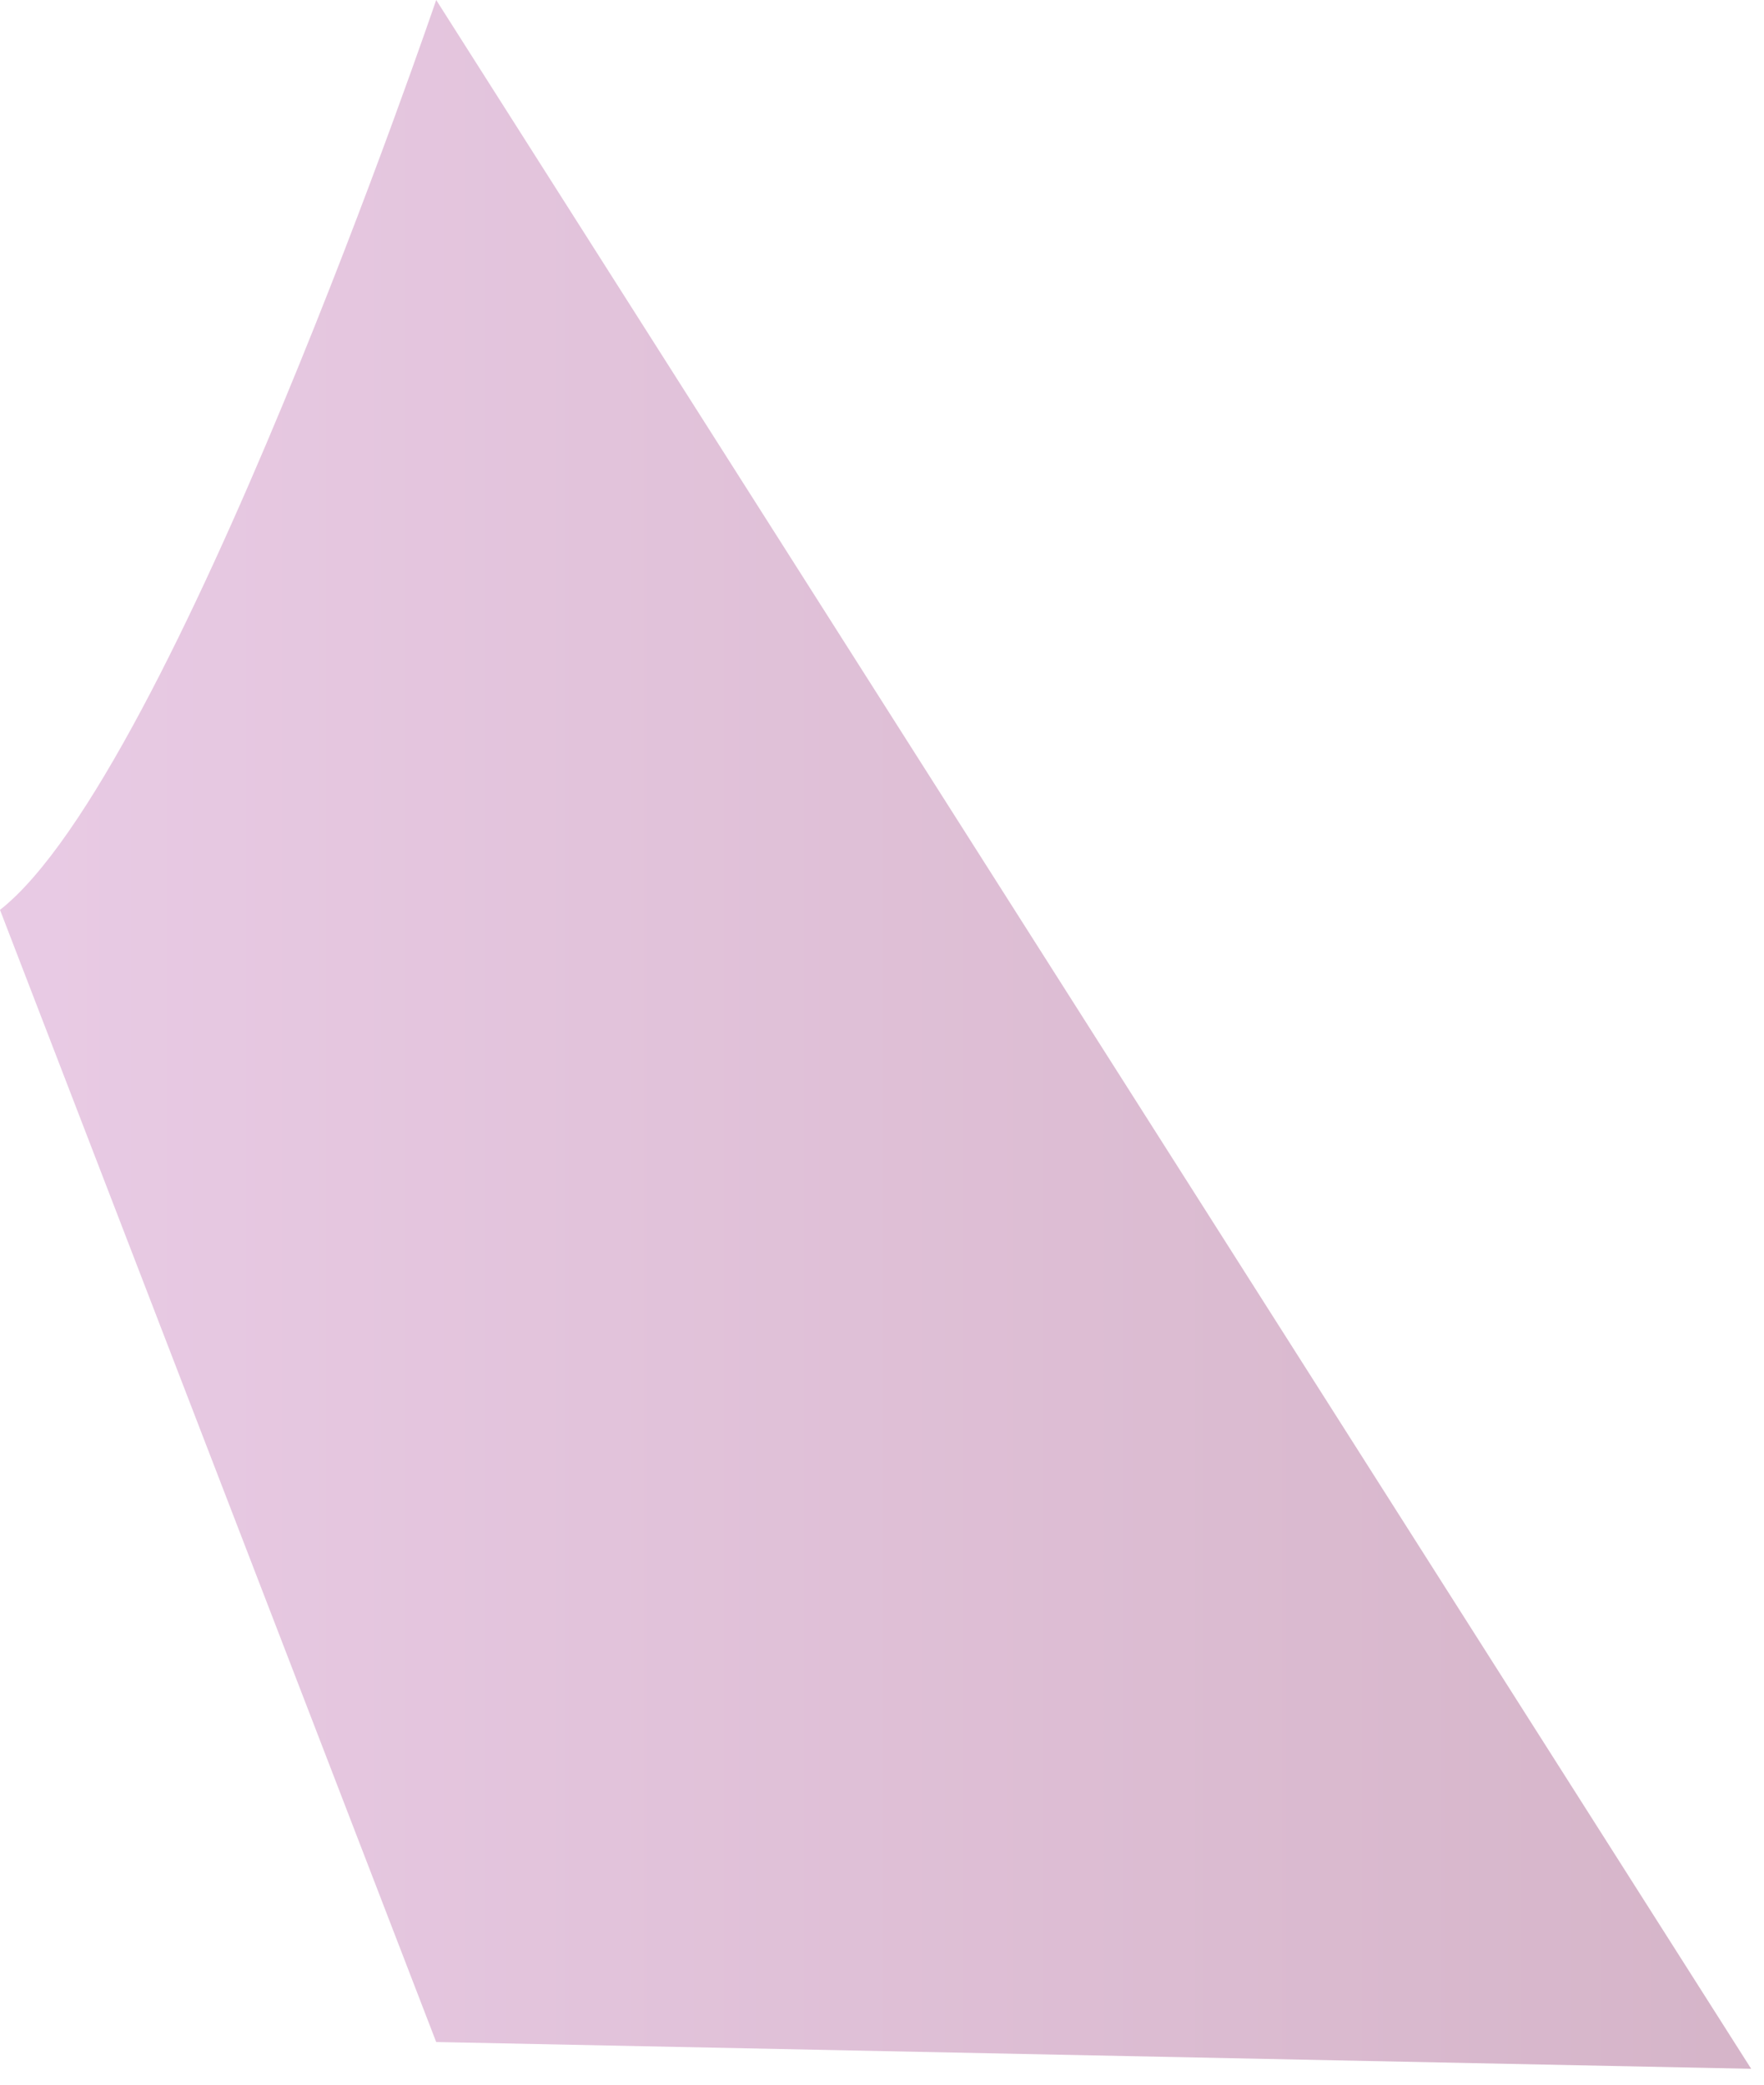
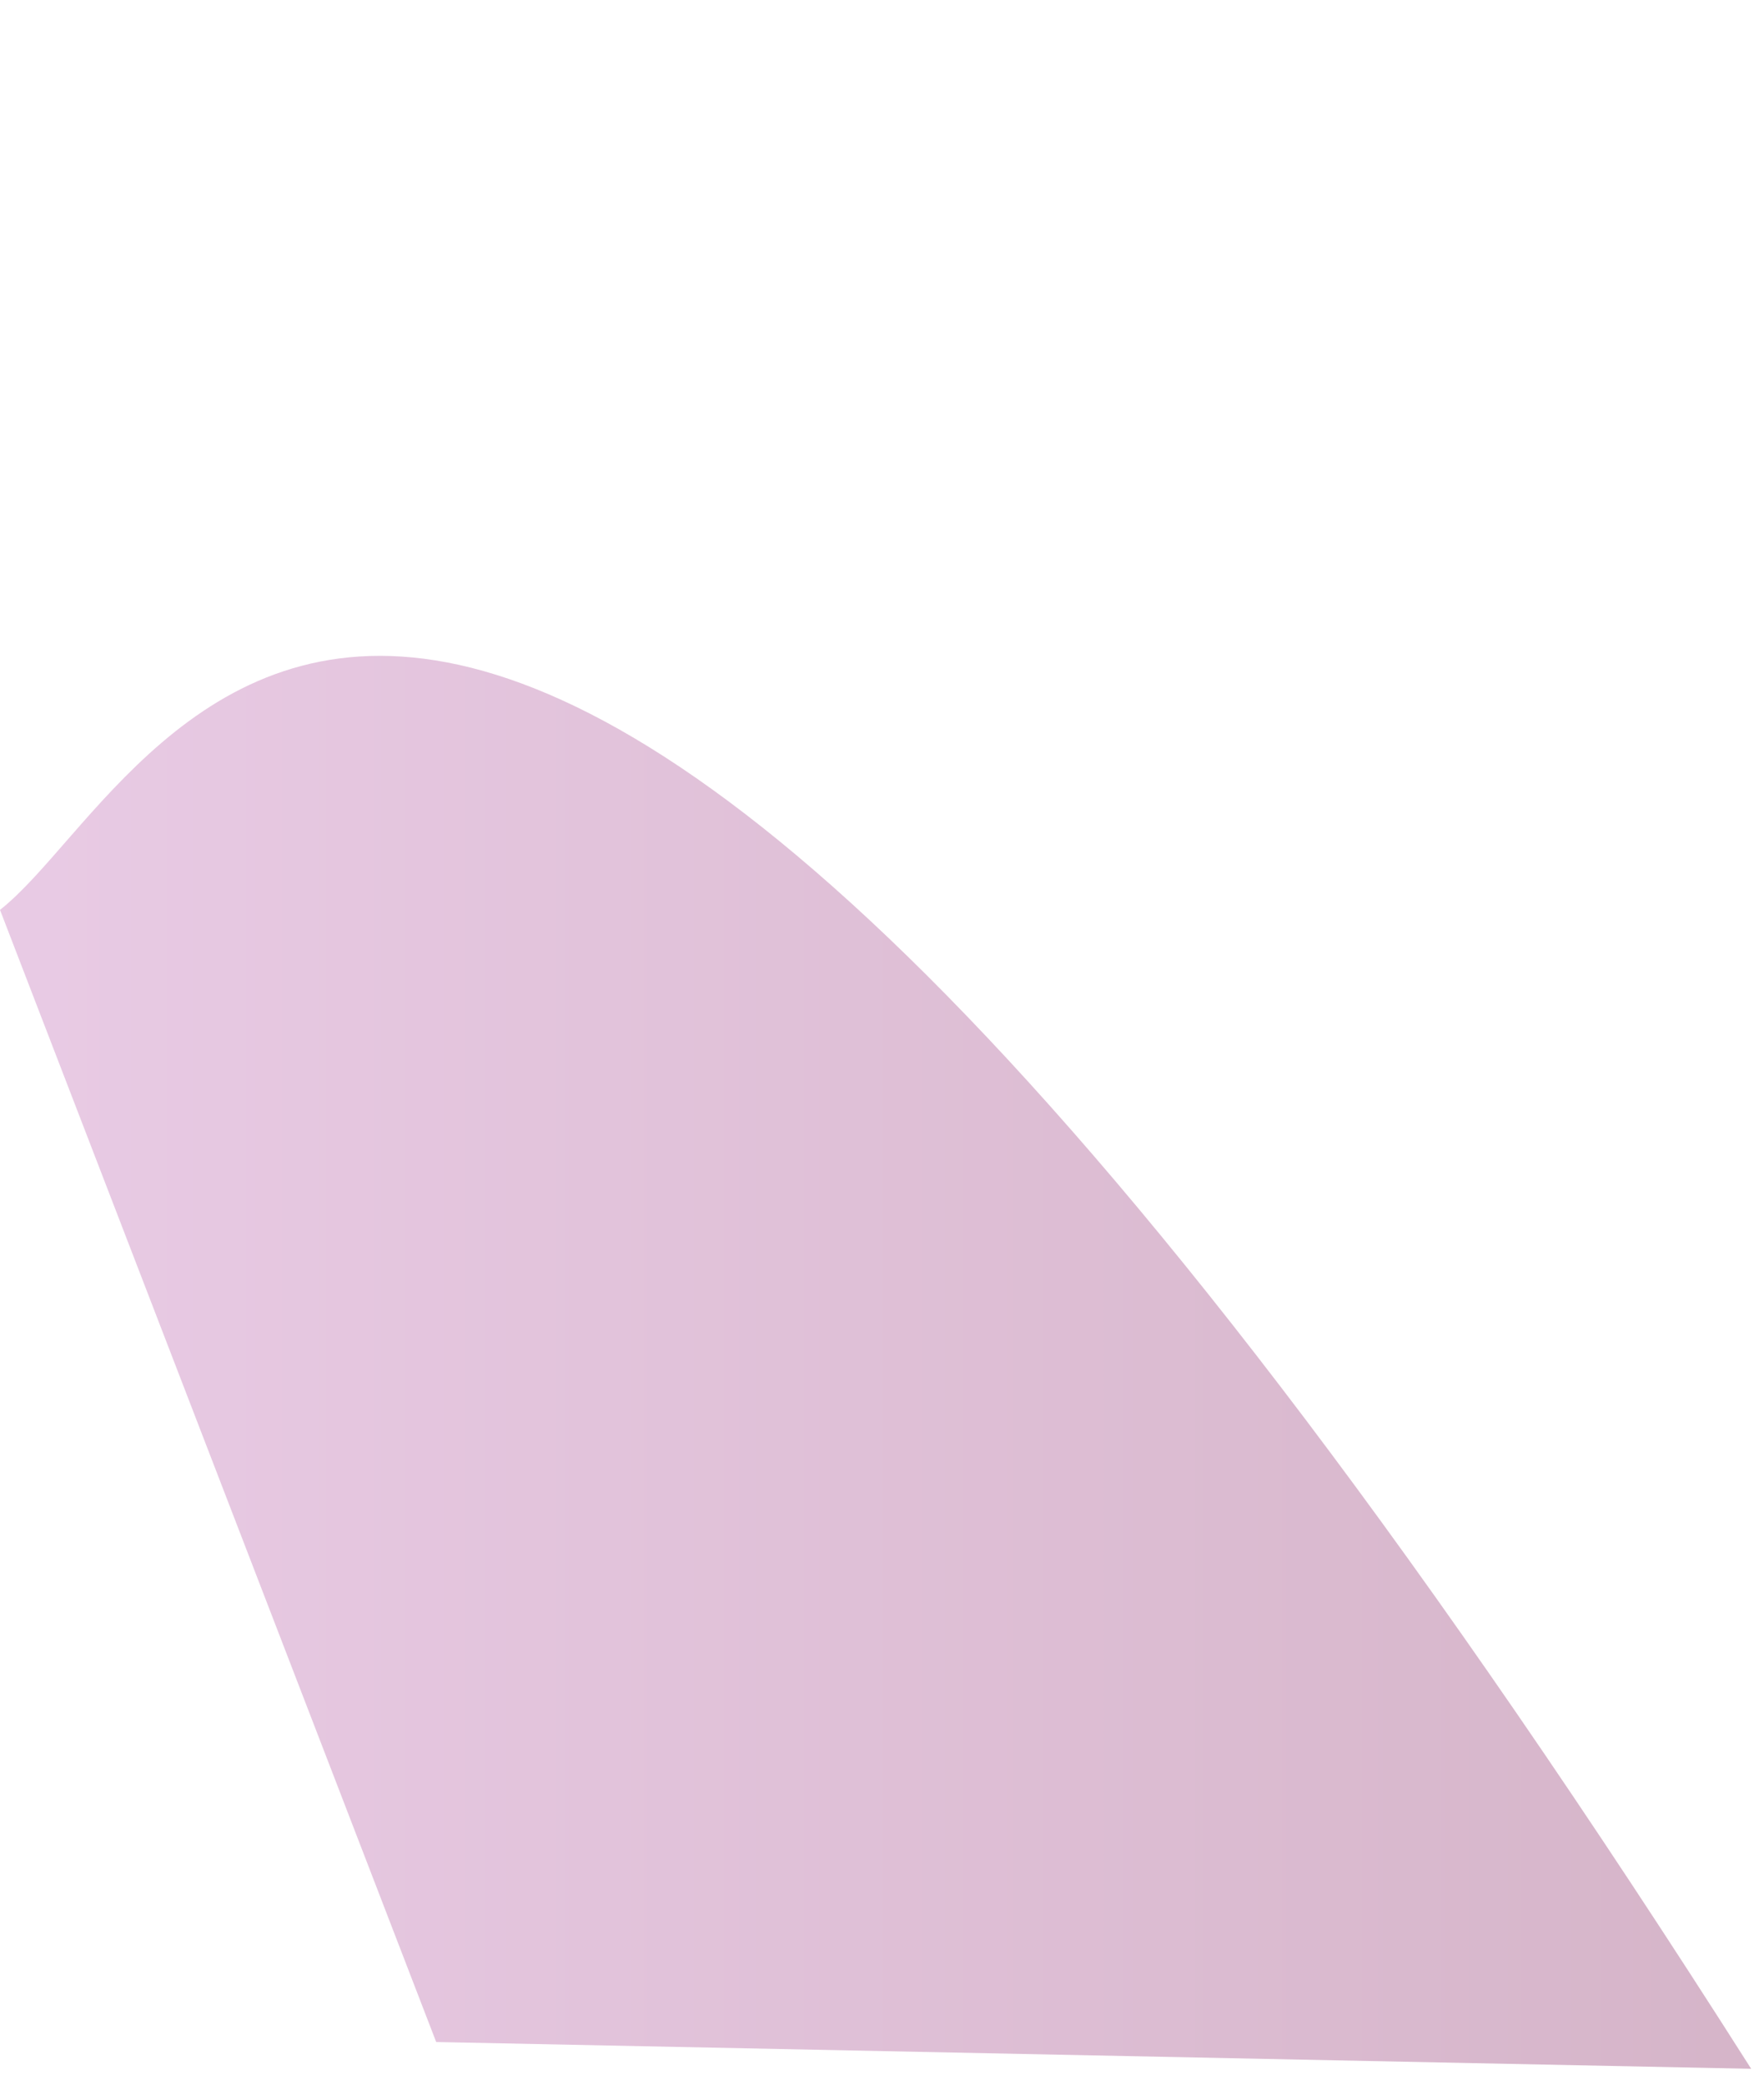
<svg xmlns="http://www.w3.org/2000/svg" fill="none" height="100%" overflow="visible" preserveAspectRatio="none" style="display: block;" viewBox="0 0 11 13" width="100%">
-   <path clip-rule="evenodd" d="M0 5.674L2.72 12.734L10.92 12.901L2.72 0C2.72 0 1.08 4.825 0 5.674Z" fill="url(#paint0_linear_0_55)" fill-rule="evenodd" id="Vector" opacity="0.4" style="mix-blend-mode:multiply" />
+   <path clip-rule="evenodd" d="M0 5.674L2.72 12.734L10.92 12.901C2.72 0 1.08 4.825 0 5.674Z" fill="url(#paint0_linear_0_55)" fill-rule="evenodd" id="Vector" opacity="0.4" style="mix-blend-mode:multiply" />
  <defs>
    <linearGradient gradientUnits="userSpaceOnUse" id="paint0_linear_0_55" x1="0" x2="10.92" y1="6.447" y2="6.447">
      <stop stop-color="#C77CBD" />
      <stop offset="1" stop-color="#974577" />
    </linearGradient>
  </defs>
</svg>